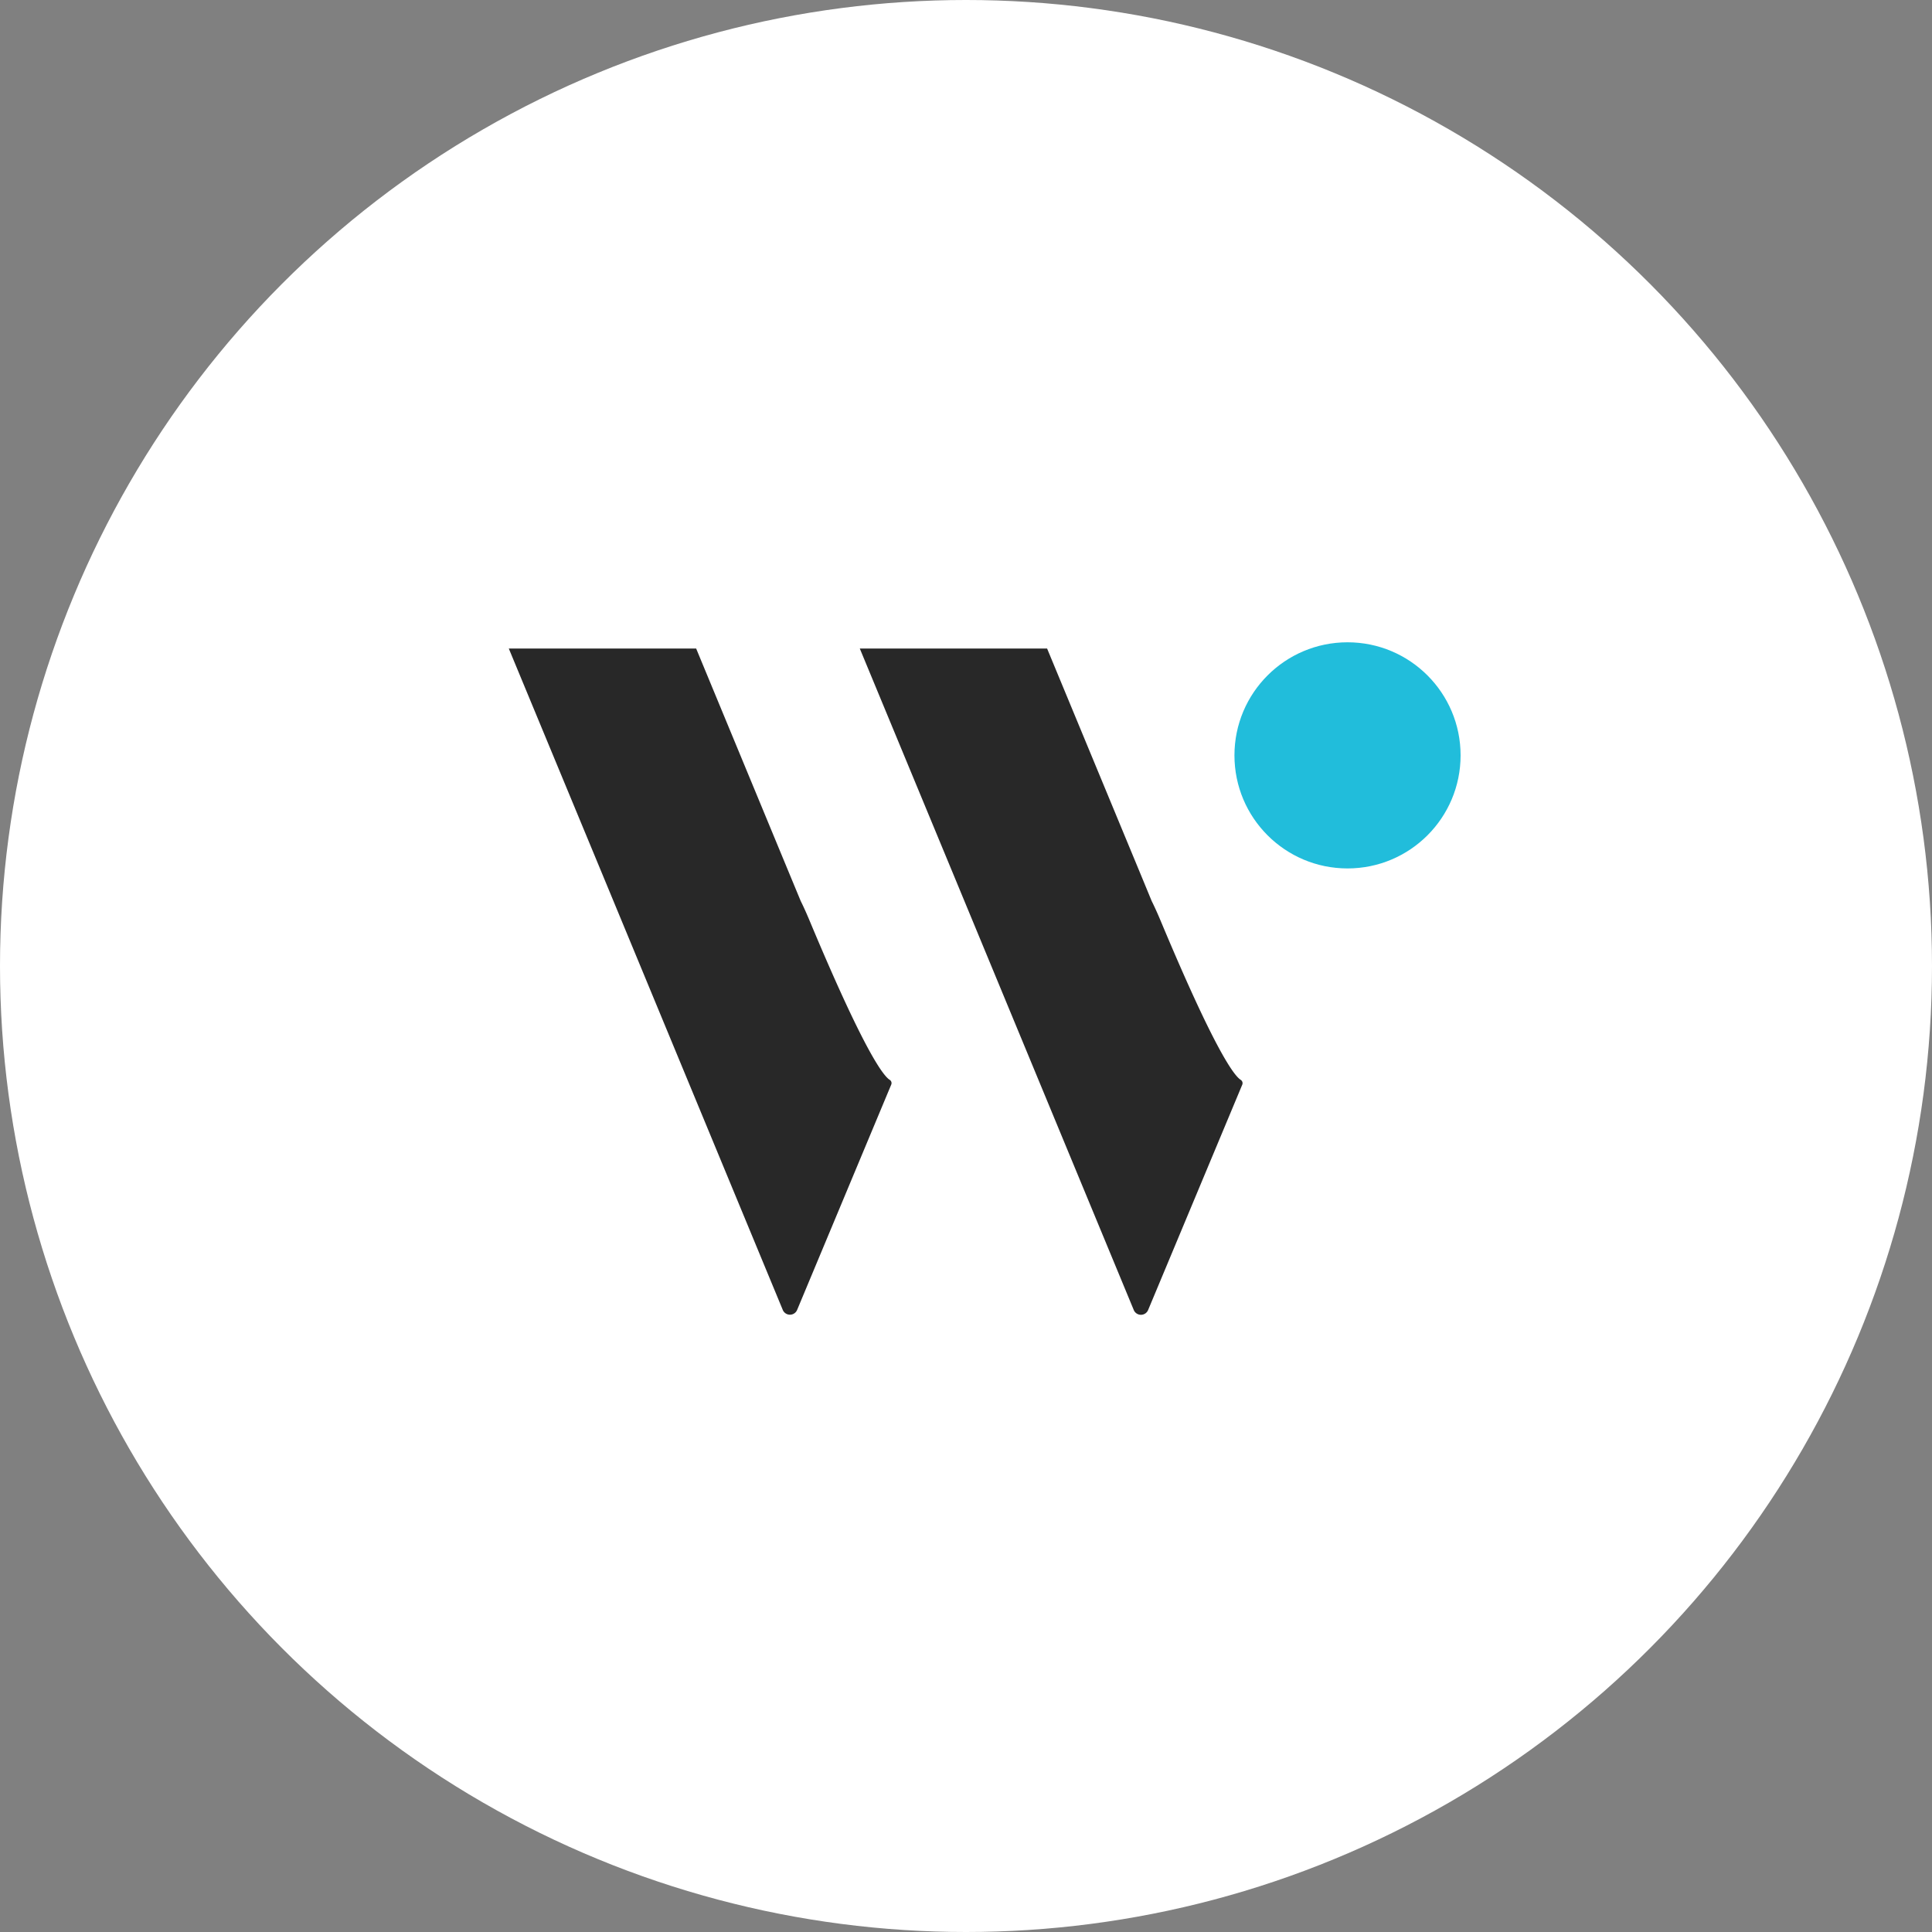
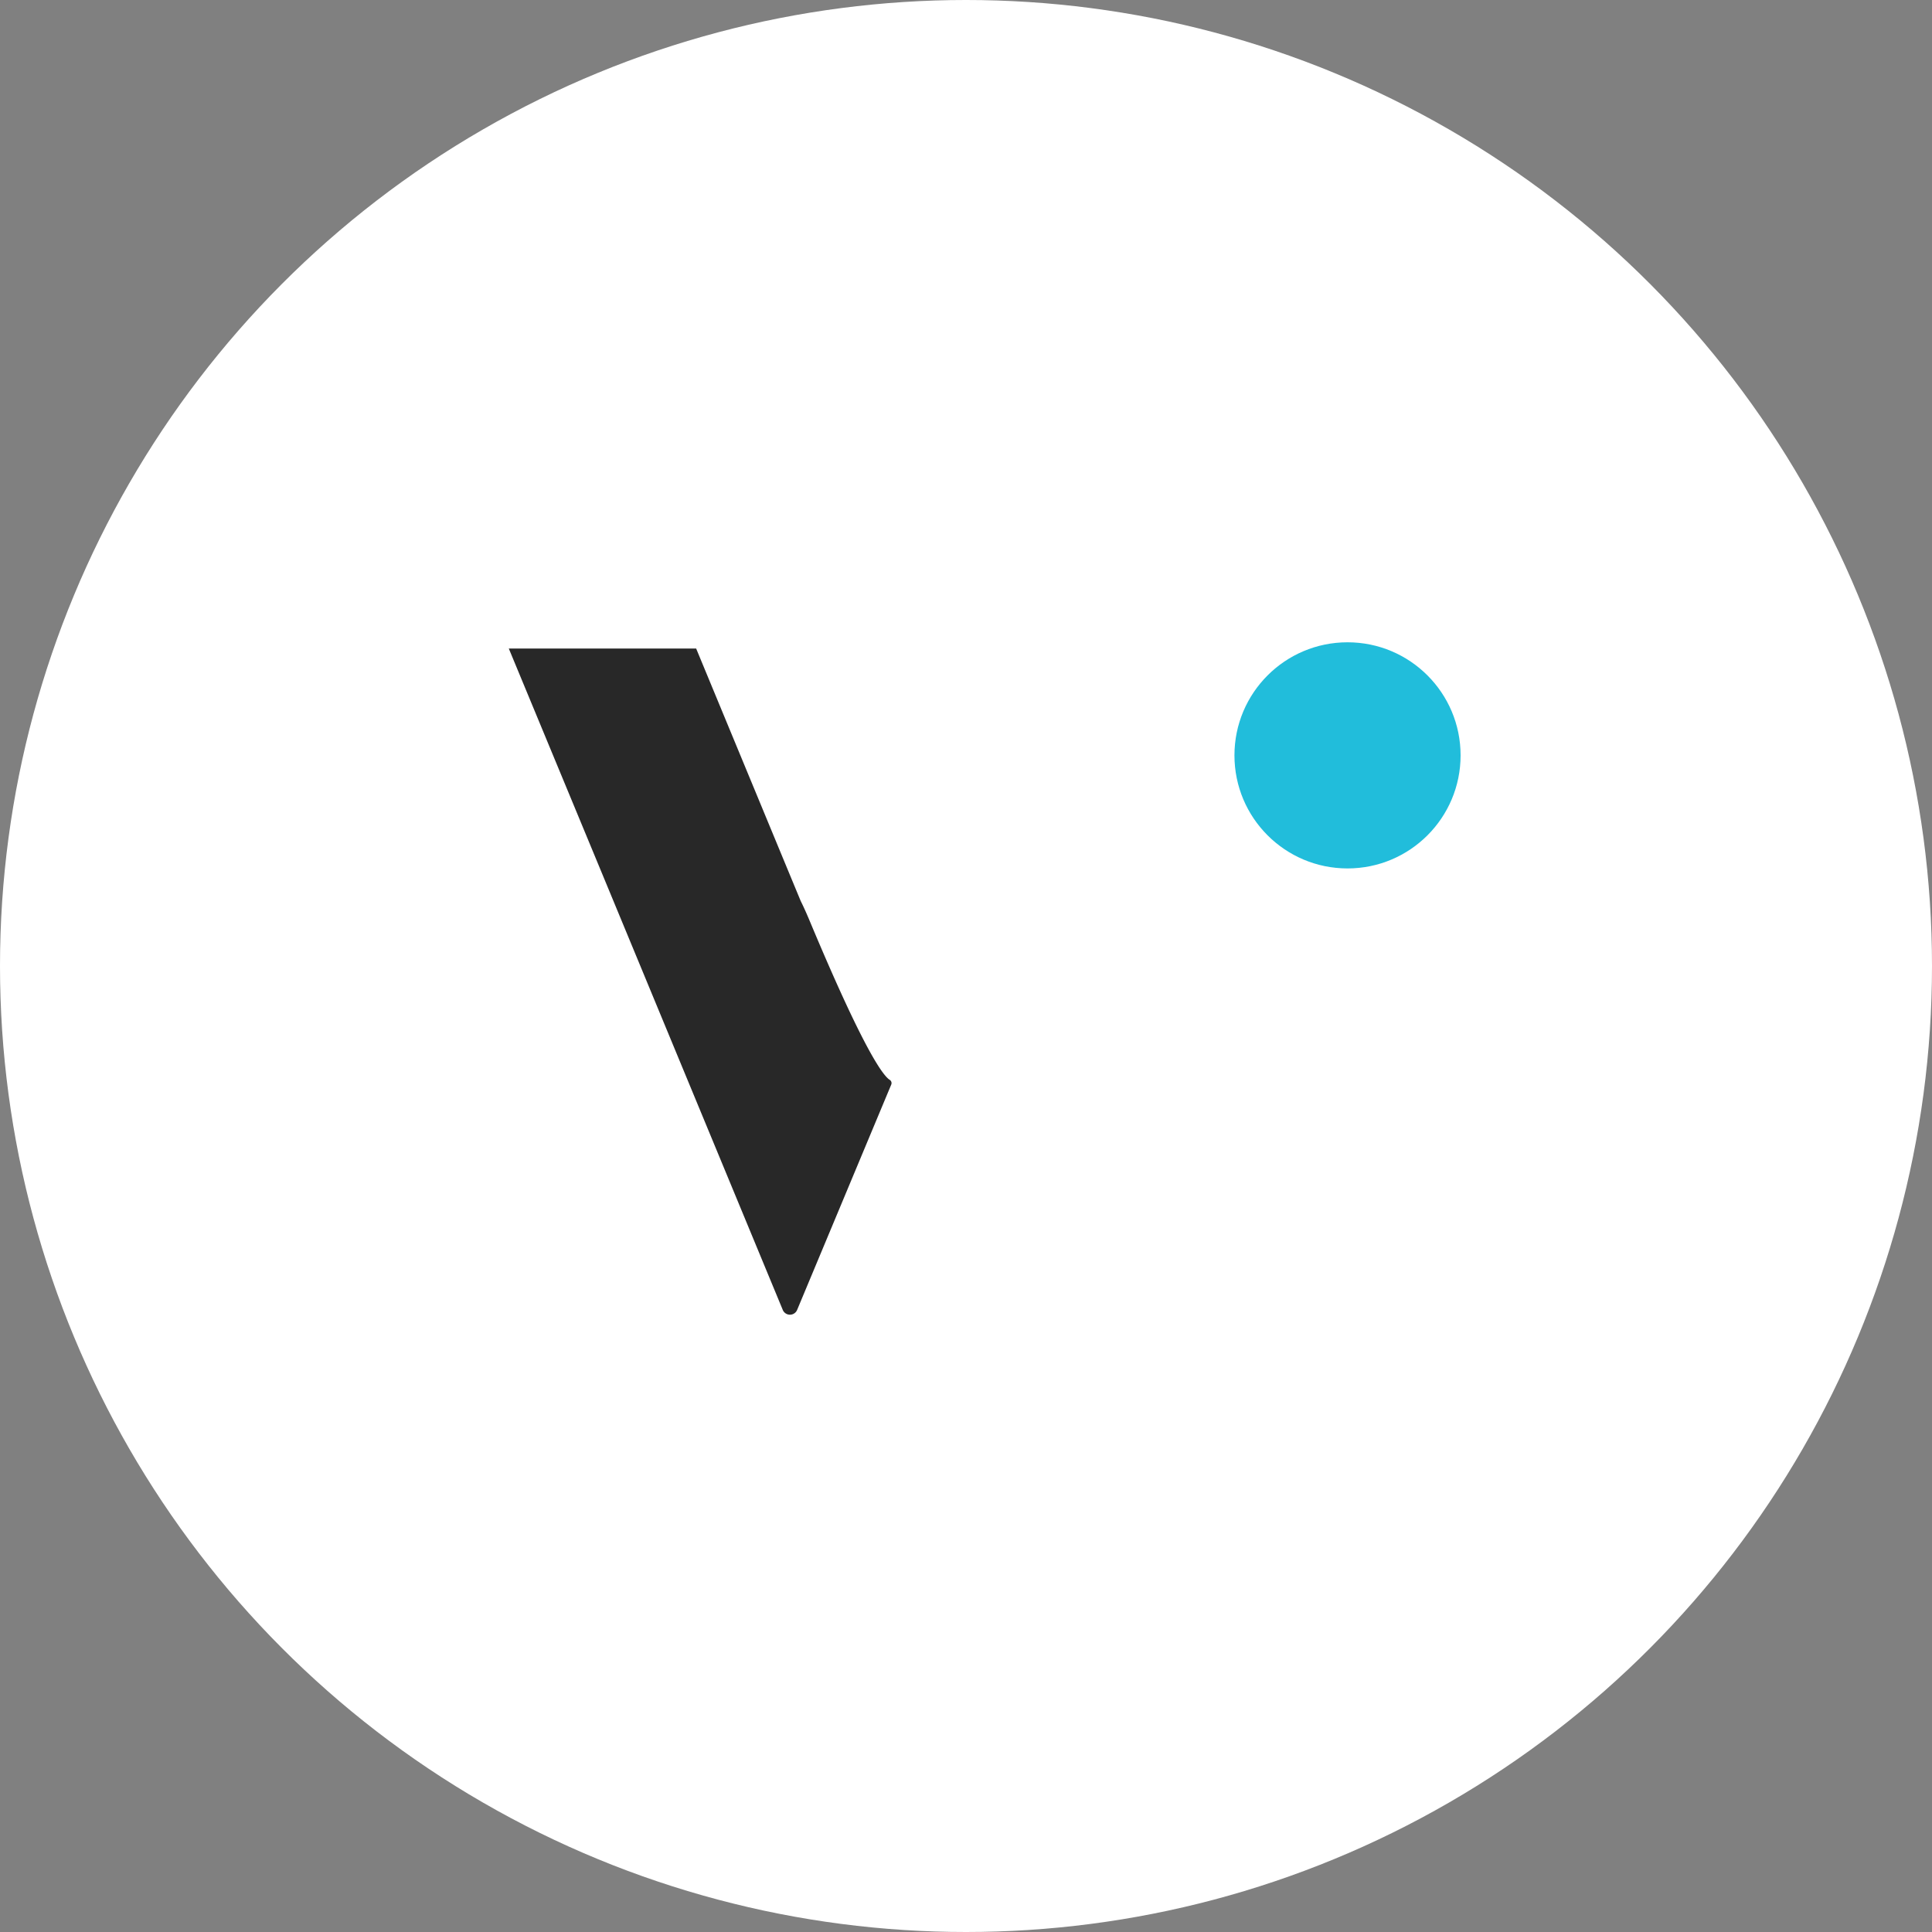
<svg xmlns="http://www.w3.org/2000/svg" width="40" height="40" viewBox="0 0 40 40">
  <rect x="0" y="0" width="40" height="40" fill="#808080" stroke="none" />
  <g id="グループ_6939" data-name="グループ 6939" transform="translate(-21 -13118)">
    <circle id="楕円形_154" data-name="楕円形 154" cx="20" cy="20" r="20" transform="translate(21 13118)" fill="#fff" />
    <g id="Wantedly_Mark_LightBG" transform="translate(31.534 13131.298)">
      <circle id="楕円形_153" data-name="楕円形 153" cx="2.341" cy="2.341" r="2.341" transform="translate(15.024 0)" fill="#21bddb" />
      <path id="パス_16483" data-name="パス 16483" d="M93.775,95.049c-.141-.091-.541-.628-1.647-3.27-.069-.166-.133-.309-.194-.431l-.226-.545L89.769,86.12H85.89L87.83,90.8l1.94,4.685,1.791,4.325a.161.161,0,0,0,.3,0l1.949-4.666A.08.08,0,0,0,93.775,95.049Z" transform="translate(-85.89 -85.991)" fill="#282828" fill-rule="evenodd" />
-       <path id="パス_16484" data-name="パス 16484" d="M214.755,95.049c-.141-.091-.541-.628-1.647-3.27-.069-.166-.134-.309-.195-.432l-.225-.545-1.94-4.682H206.87l1.94,4.682,1.94,4.685,1.791,4.325a.161.161,0,0,0,.3,0l1.949-4.665A.082.082,0,0,0,214.755,95.049Z" transform="translate(-199.603 -85.991)" fill="#282828" fill-rule="evenodd" />
    </g>
  </g>
</svg>